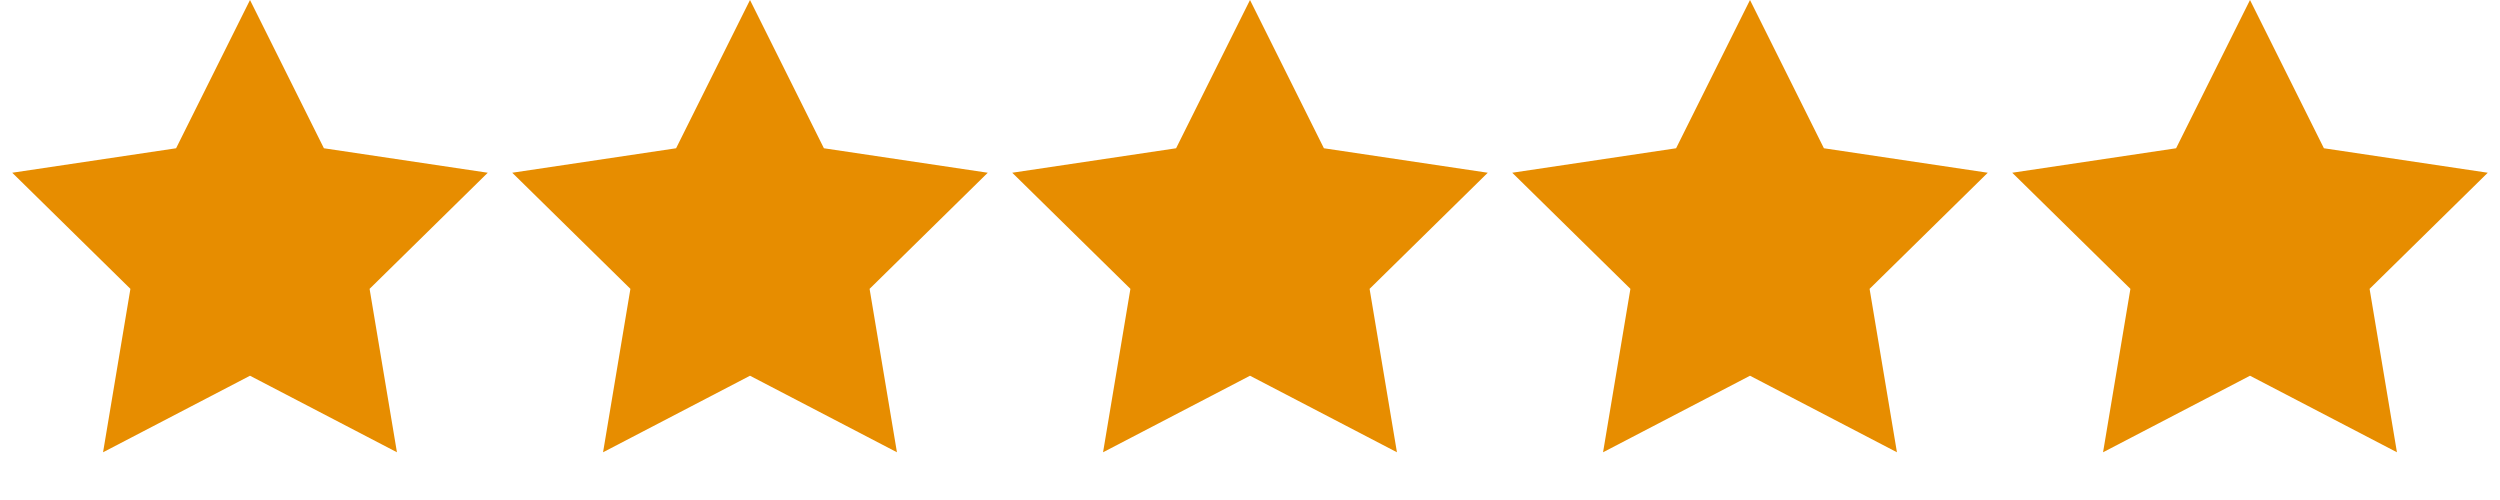
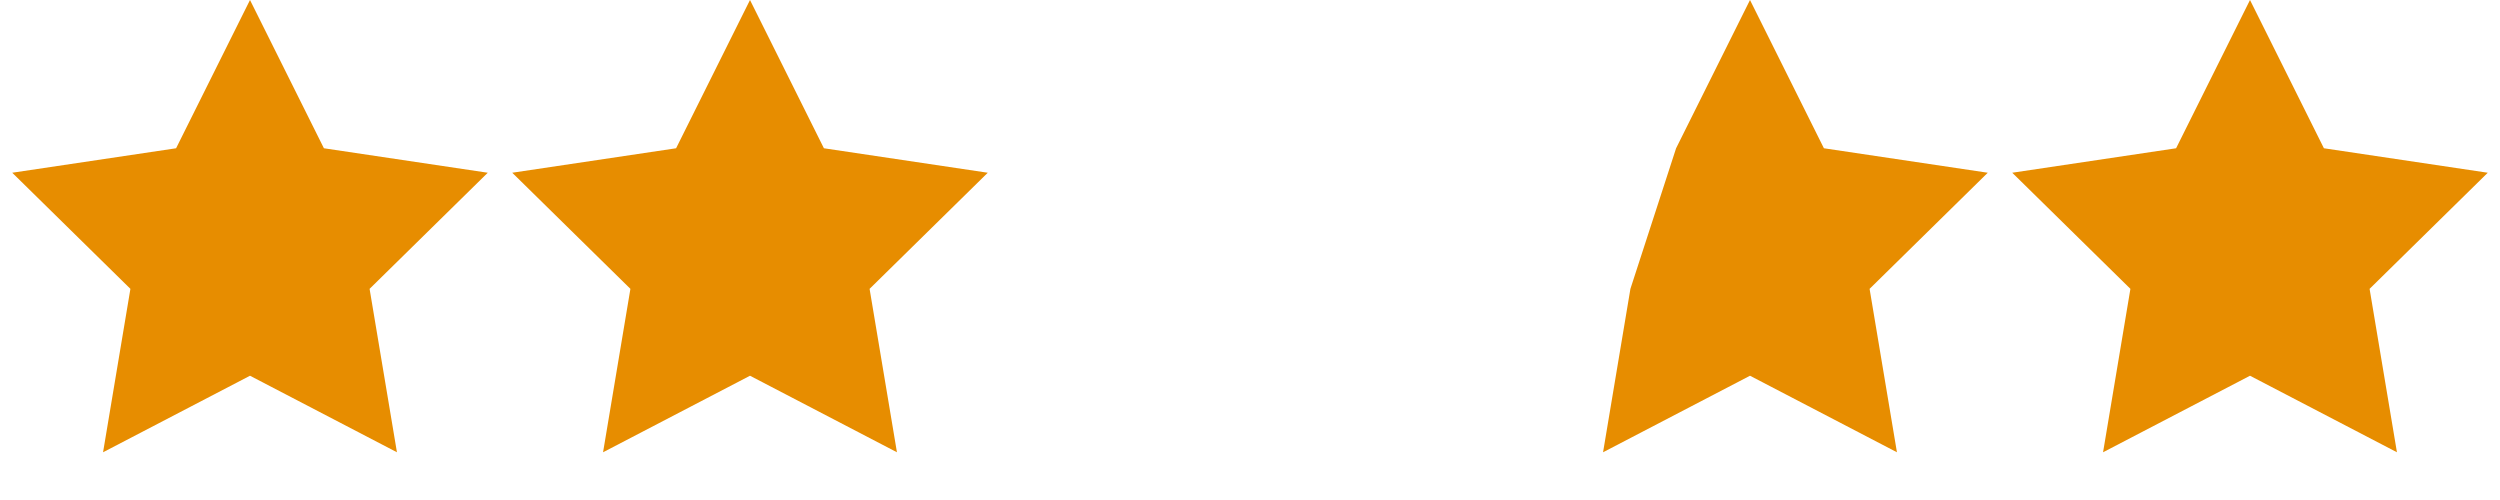
<svg xmlns="http://www.w3.org/2000/svg" width="85" height="17" viewBox="0 0 85 17" fill="none">
  <path d="M8.5 0L11.013 5.041L16.584 5.873L12.566 9.821L13.496 15.377L8.5 12.775L3.504 15.377L4.434 9.821L0.416 5.873L5.987 5.041L8.5 0Z" fill="#E78D00" />
  <path d="M25.5 0L28.013 5.041L33.584 5.873L29.566 9.821L30.496 15.377L25.5 12.775L20.504 15.377L21.434 9.821L17.416 5.873L22.987 5.041L25.5 0Z" fill="#E78D00" />
-   <path d="M42.5 0L45.013 5.041L50.584 5.873L46.566 9.821L47.496 15.377L42.5 12.775L37.504 15.377L38.434 9.821L34.416 5.873L39.987 5.041L42.5 0Z" fill="#E78D00" />
-   <path d="M59.5 0L62.013 5.041L67.584 5.873L63.566 9.821L64.496 15.377L59.5 12.775L54.504 15.377L55.434 9.821L51.416 5.873L56.987 5.041L59.5 0Z" fill="#E78D00" />
+   <path d="M59.5 0L62.013 5.041L67.584 5.873L63.566 9.821L64.496 15.377L59.5 12.775L54.504 15.377L55.434 9.821L56.987 5.041L59.5 0Z" fill="#E78D00" />
  <path d="M76.5 0L79.013 5.041L84.584 5.873L80.566 9.821L81.496 15.377L76.5 12.775L71.504 15.377L72.434 9.821L68.416 5.873L73.987 5.041L76.5 0Z" fill="#E78D00" />
</svg>